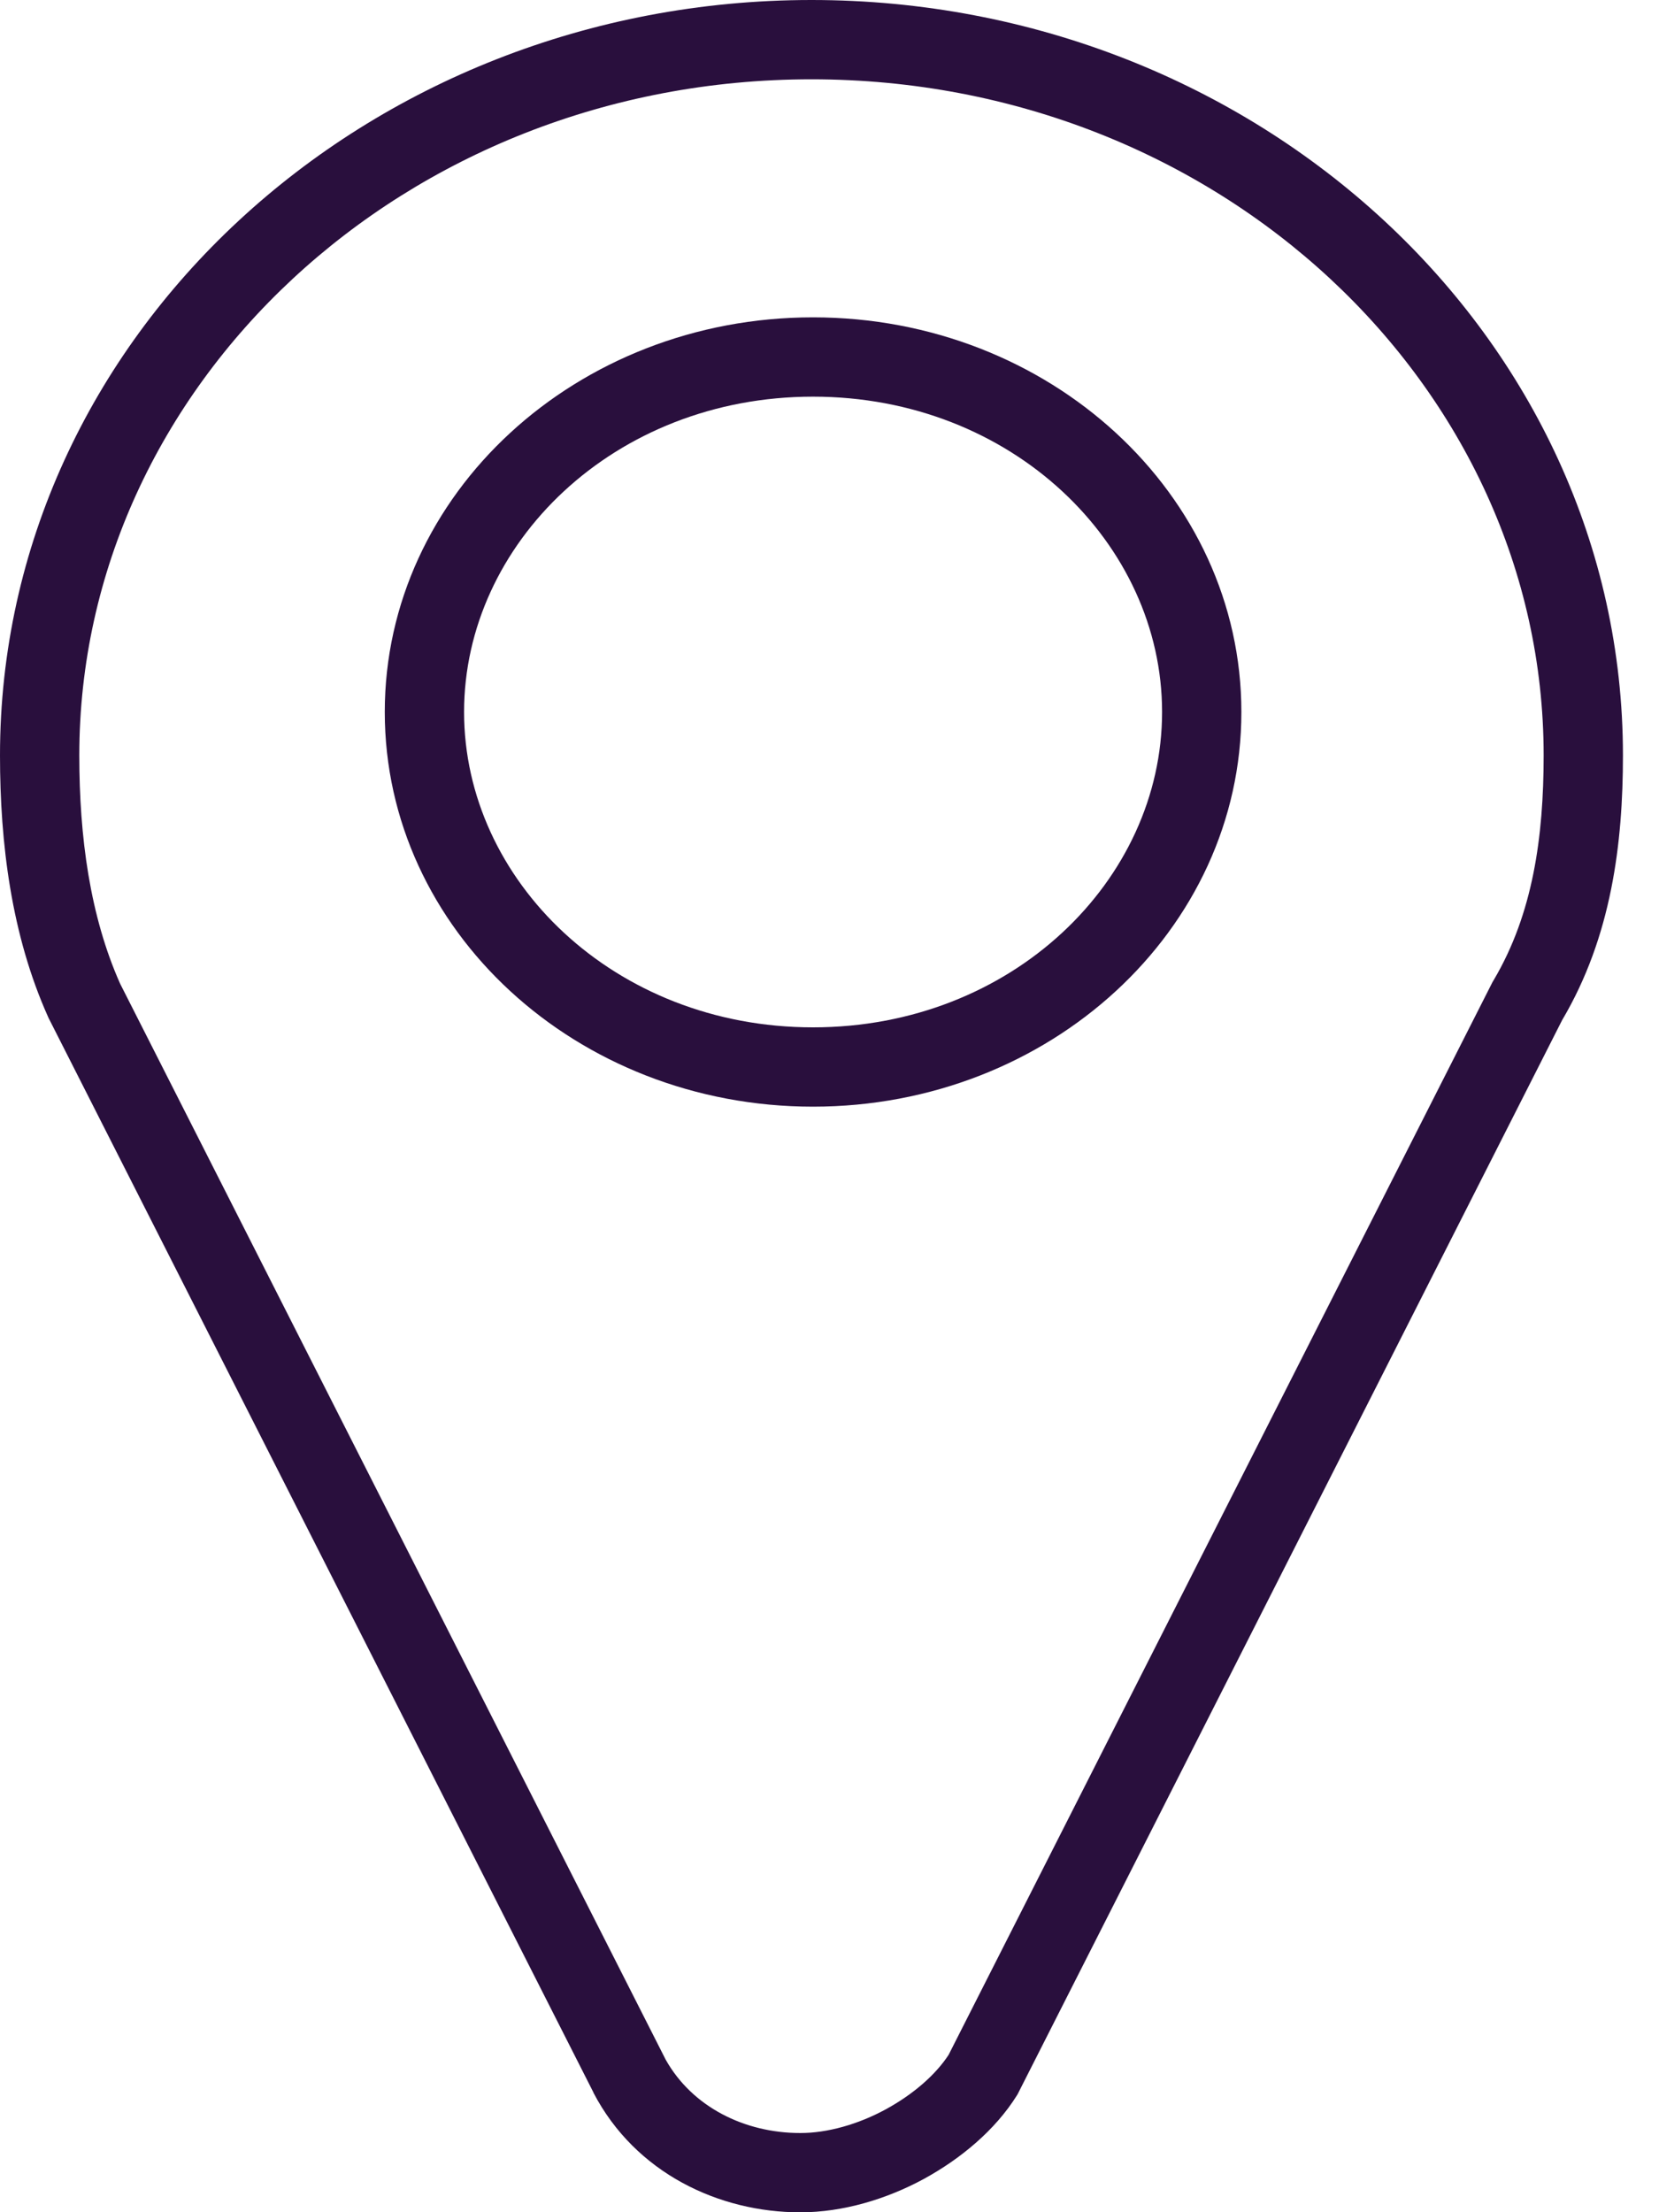
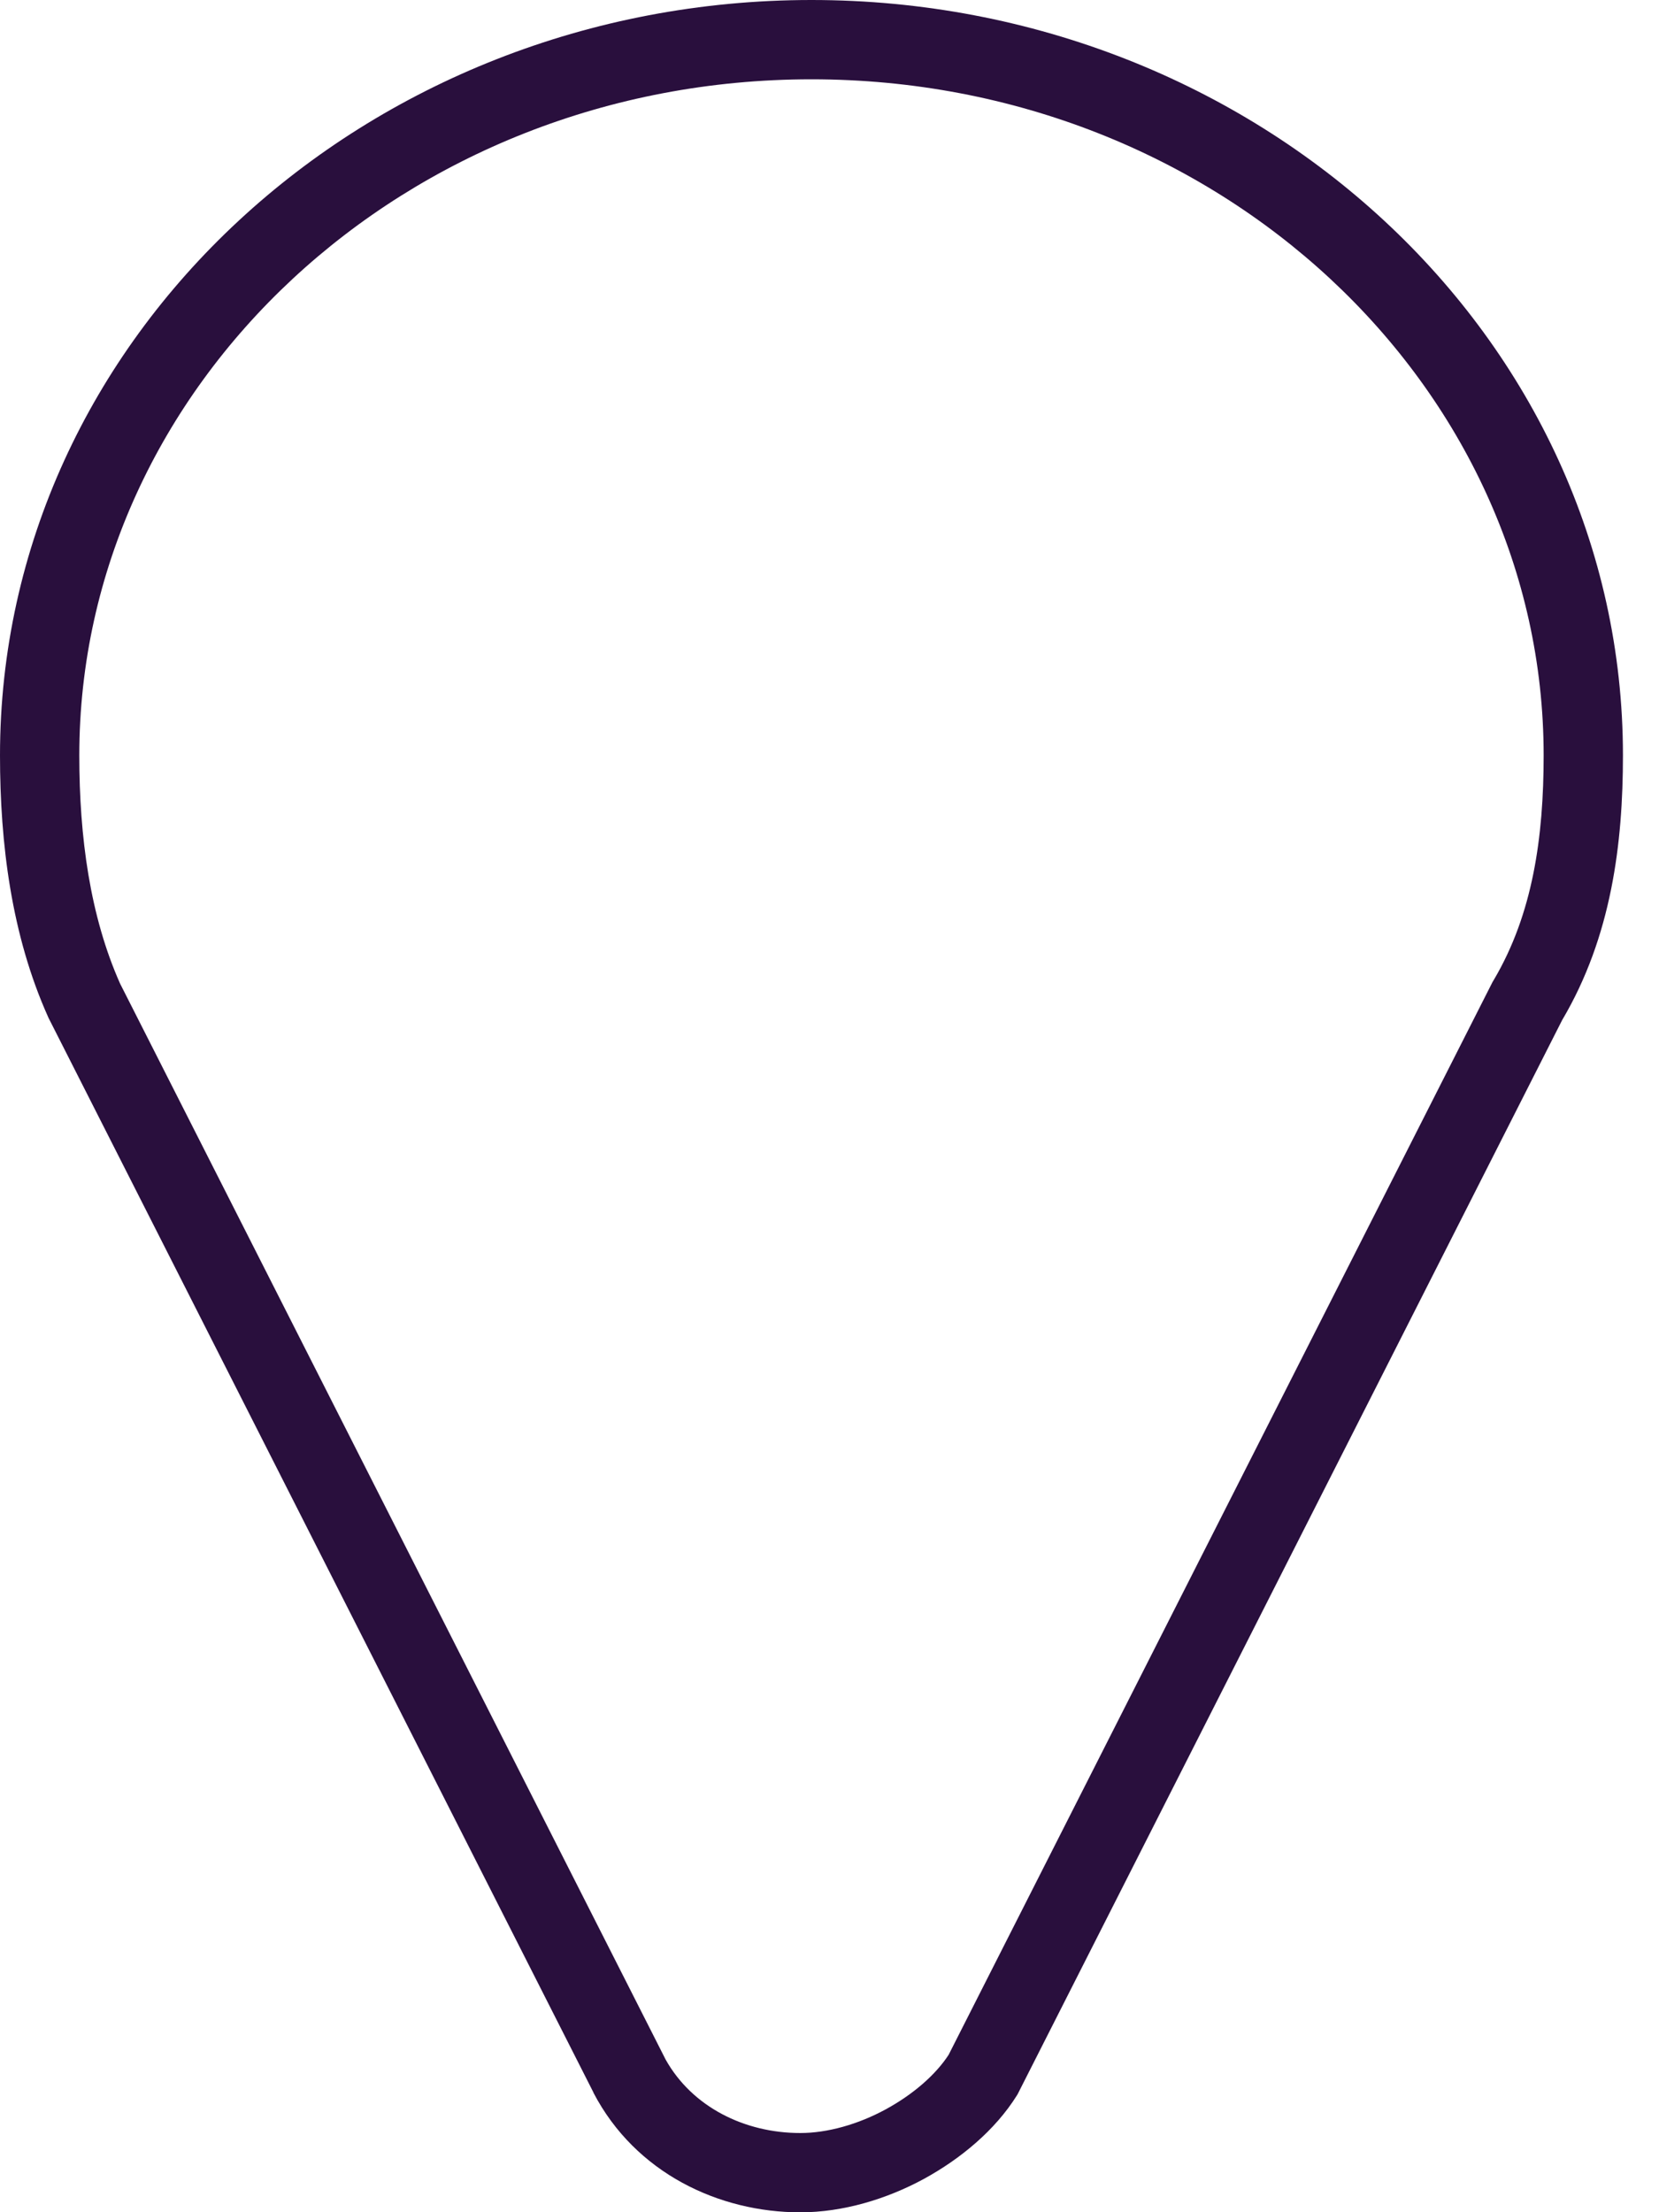
<svg xmlns="http://www.w3.org/2000/svg" width="15" height="20" viewBox="0 0 15 20" fill="none">
  <g clip-path="url(#clip0_693_36895)">
-     <path fill-rule="evenodd" clip-rule="evenodd" d="M13.495 8.878L13.507 8.858C13.859 8.262 13.957 7.569 13.957 6.829C13.957 3.491 11.02 0.717 7.337 0.717C3.654 0.717 0.717 3.491 0.717 6.829C0.717 7.569 0.814 8.282 1.086 8.893L6.019 18.621C6.259 19.048 6.731 19.284 7.236 19.284C7.481 19.284 7.759 19.206 8.01 19.069C8.261 18.932 8.462 18.754 8.577 18.577L13.495 8.878ZM9.193 18.946C8.998 19.257 8.688 19.516 8.353 19.699C8.018 19.881 7.622 20.001 7.236 20.001C6.503 20.001 5.746 19.648 5.366 18.92V18.918L0.439 9.203L0.435 9.194C0.103 8.454 0 7.626 0 6.829C0 3.045 3.309 0 7.337 0C11.364 0 14.674 3.045 14.674 6.829C14.674 7.621 14.572 8.466 14.124 9.223L9.202 18.931L9.193 18.946Z" fill="#290F3D" />
-     <path fill-rule="evenodd" clip-rule="evenodd" d="M7.351 9.288C9.151 9.288 10.507 7.957 10.507 6.437C10.507 4.916 9.151 3.586 7.351 3.586C5.552 3.586 4.196 4.916 4.196 6.437C4.196 7.957 5.552 9.288 7.351 9.288ZM7.351 10.005C9.49 10.005 11.224 8.407 11.224 6.437C11.224 4.466 9.49 2.869 7.351 2.869C5.212 2.869 3.479 4.466 3.479 6.437C3.479 8.407 5.212 10.005 7.351 10.005Z" fill="#290F3D" />
+     <path fill-rule="evenodd" clip-rule="evenodd" d="M13.495 8.878L13.507 8.858C13.859 8.262 13.957 7.569 13.957 6.829C13.957 3.491 11.02 0.717 7.337 0.717C3.654 0.717 0.717 3.491 0.717 6.829C0.717 7.569 0.814 8.282 1.086 8.893L6.019 18.621C6.259 19.048 6.731 19.284 7.236 19.284C7.481 19.284 7.759 19.206 8.01 19.069C8.261 18.932 8.462 18.754 8.577 18.577ZM9.193 18.946C8.998 19.257 8.688 19.516 8.353 19.699C8.018 19.881 7.622 20.001 7.236 20.001C6.503 20.001 5.746 19.648 5.366 18.92V18.918L0.439 9.203L0.435 9.194C0.103 8.454 0 7.626 0 6.829C0 3.045 3.309 0 7.337 0C11.364 0 14.674 3.045 14.674 6.829C14.674 7.621 14.572 8.466 14.124 9.223L9.202 18.931L9.193 18.946Z" fill="#290F3D" />
  </g>
  <defs>
    <clipPath id="clip0_693_36895">
      <rect width="14.674" height="20" fill="white" />
    </clipPath>
  </defs>
</svg>